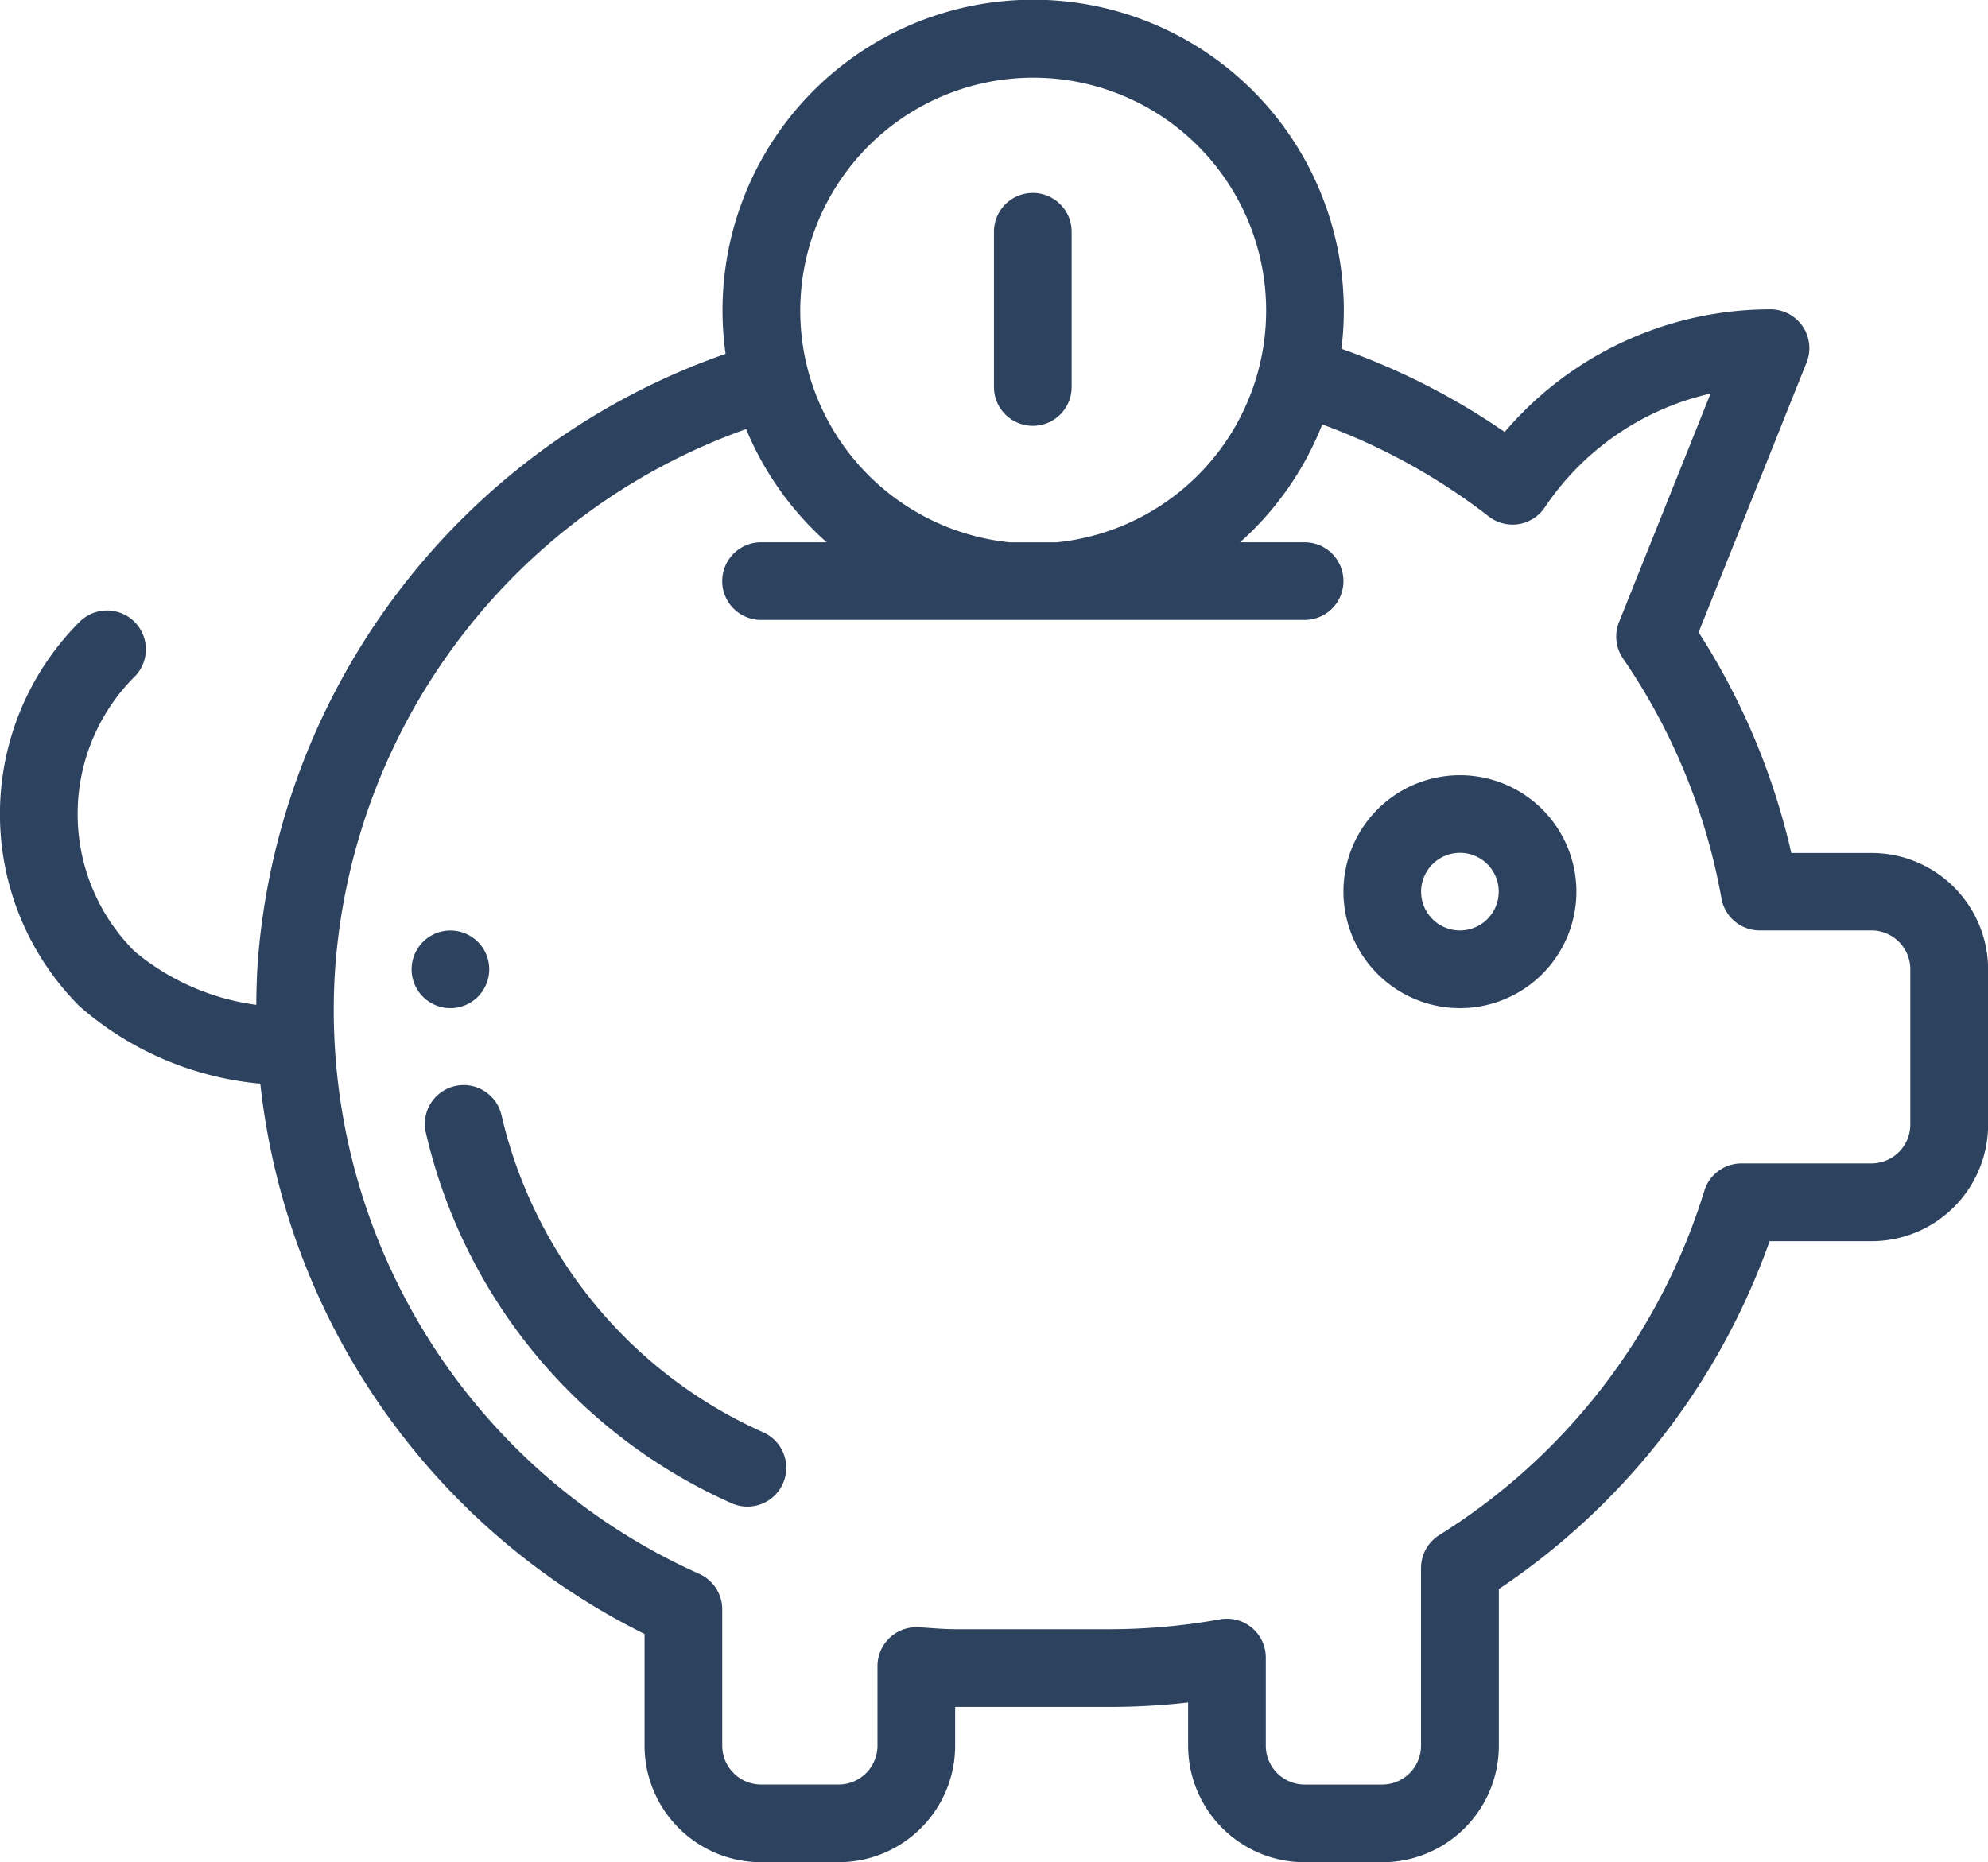
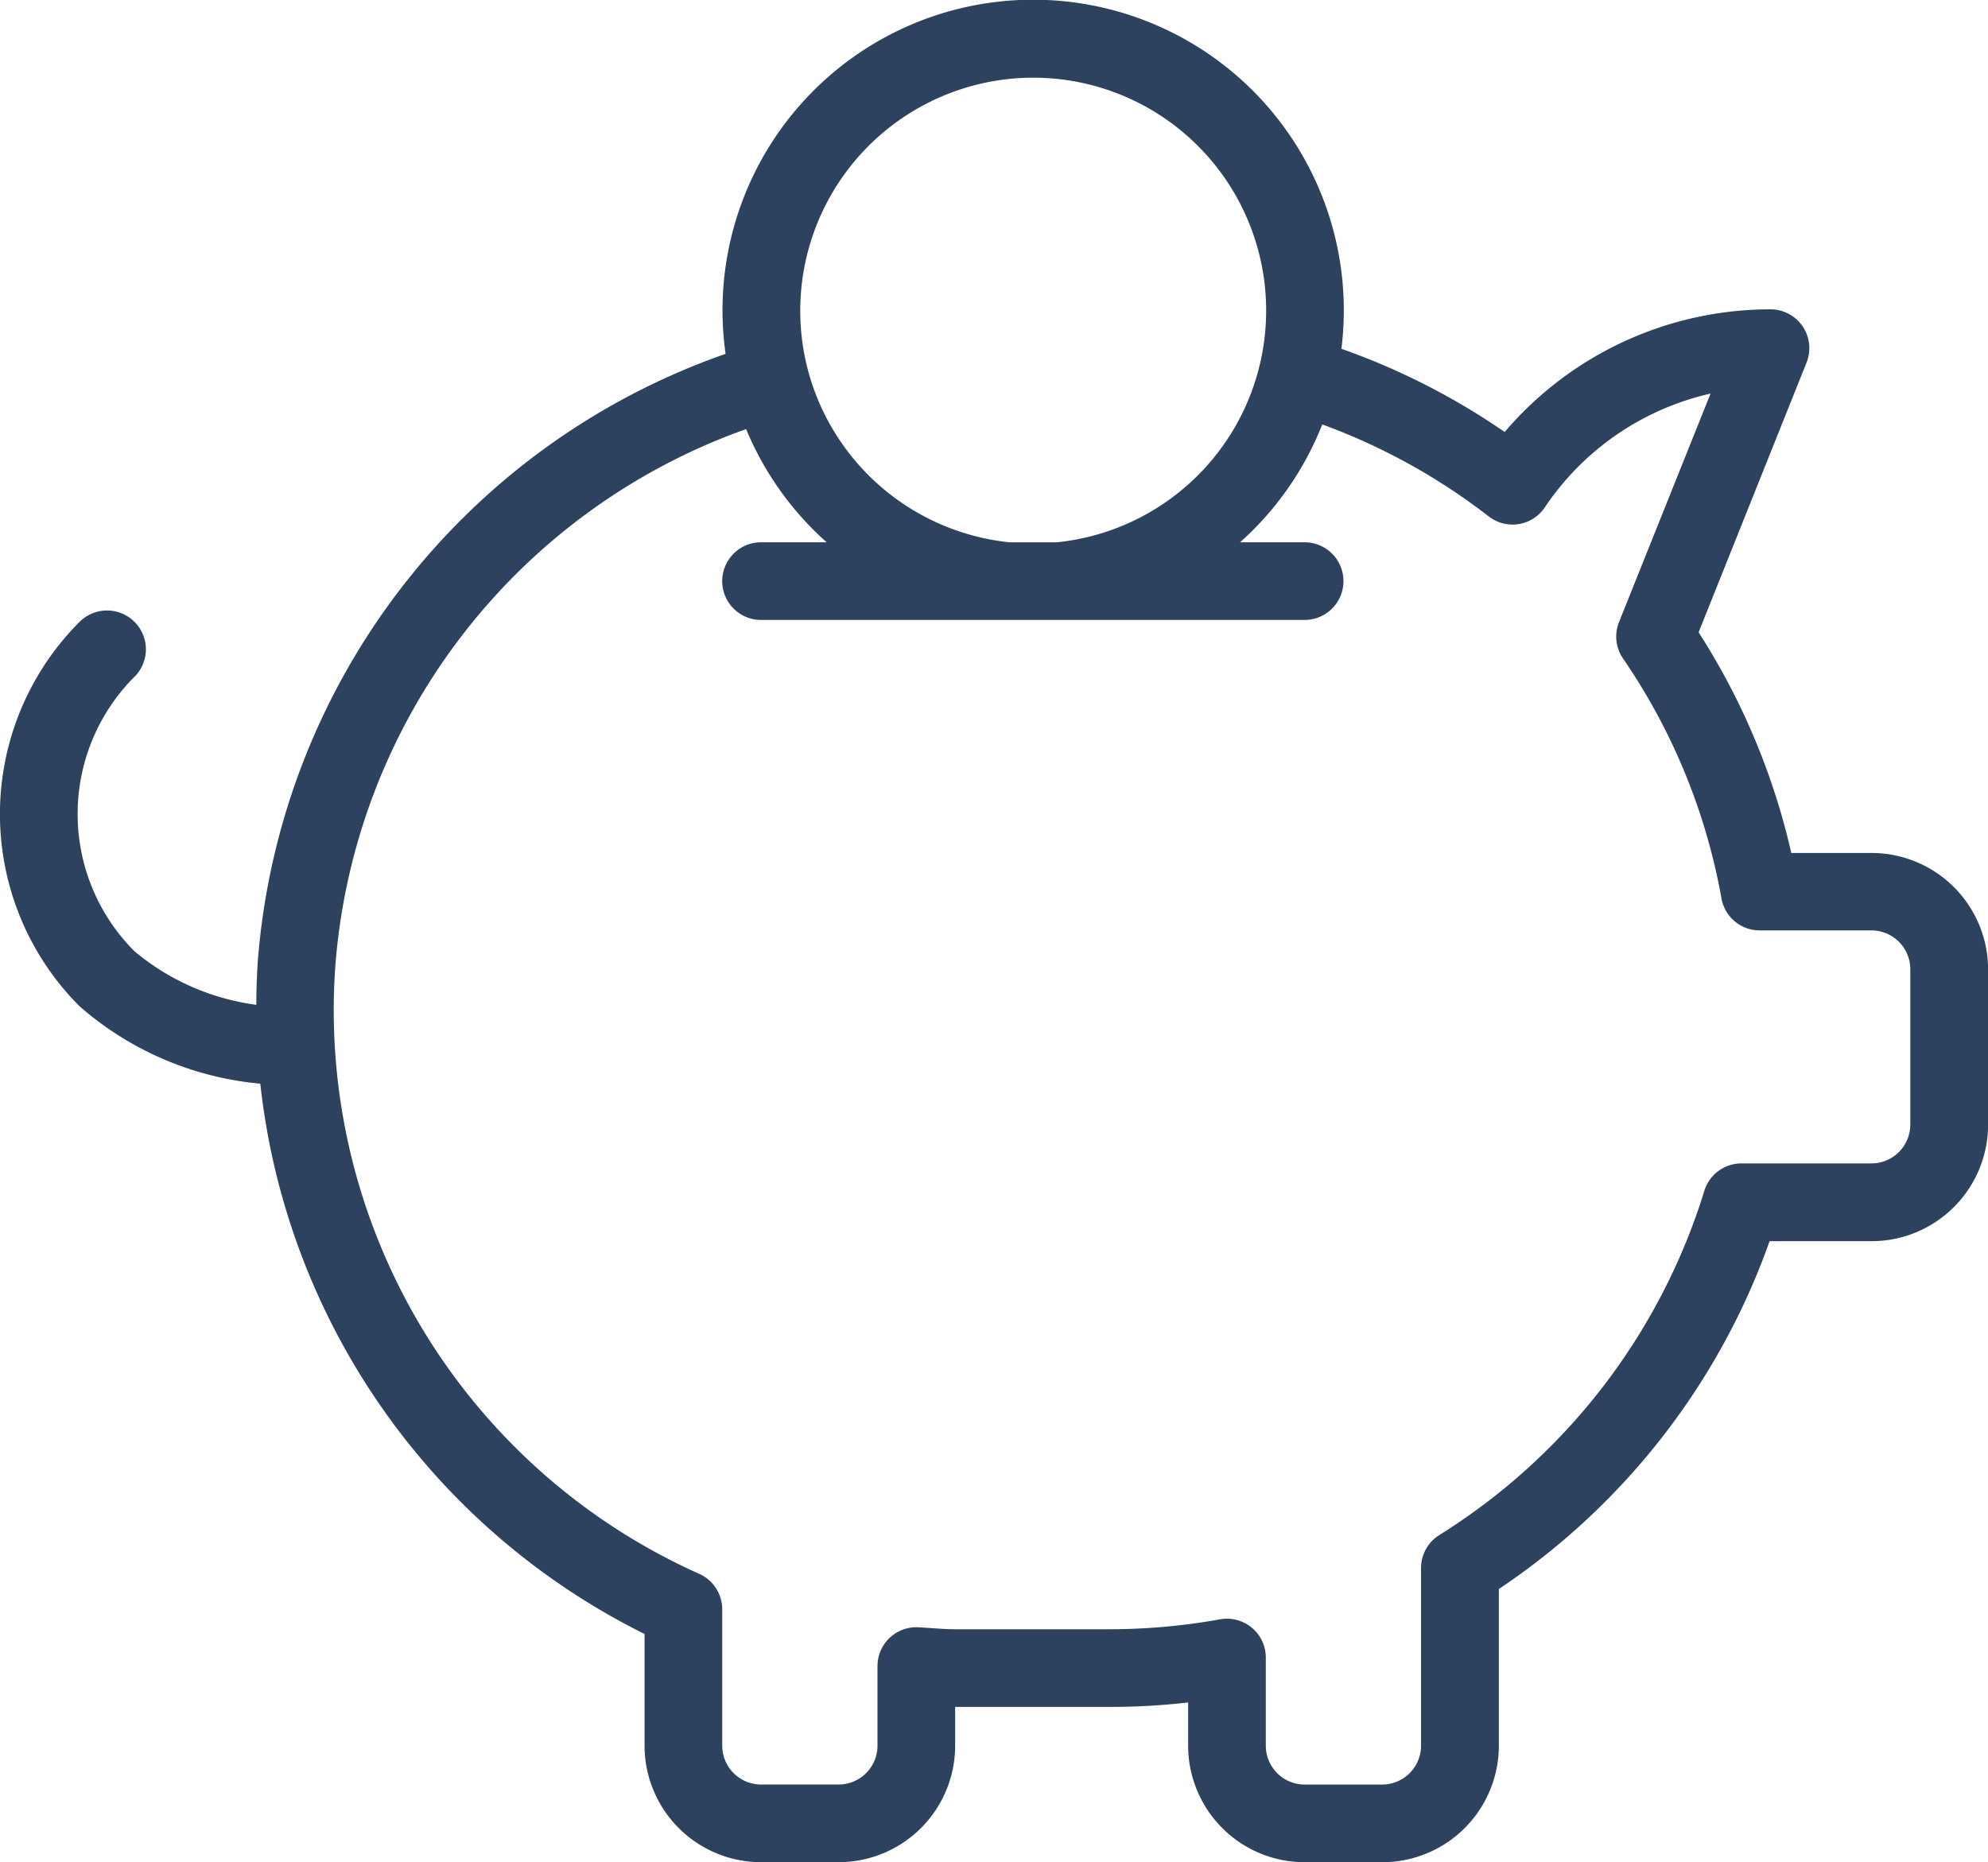
<svg xmlns="http://www.w3.org/2000/svg" id="Group_16" data-name="Group 16" width="65.146" height="61.035" viewBox="0 0 65.146 61.035">
-   <path id="Path_91" data-name="Path 91" d="M108.545,257.117a1.272,1.272,0,1,0-1.272,1.272A1.273,1.273,0,0,0,108.545,257.117Z" transform="translate(-92.513 -225.347)" fill="#2d425e" />
  <path id="Path_92" data-name="Path 92" d="M4.408,38.336a1.272,1.272,0,0,0-1.8-1.8,8.909,8.909,0,0,0,0,12.6A10.407,10.407,0,0,0,8.53,51.672,22.907,22.907,0,0,0,21.122,69.709v3.663a3.821,3.821,0,0,0,3.817,3.817h2.545A3.821,3.821,0,0,0,31.3,73.372V72.1h5.09a22.569,22.569,0,0,0,2.545-.146v1.419a3.821,3.821,0,0,0,3.817,3.817H45.3a3.821,3.821,0,0,0,3.817-3.817V68.235a22.935,22.935,0,0,0,8.872-11.4h3.343a3.821,3.821,0,0,0,3.817-3.817v-5.09a3.821,3.821,0,0,0-3.817-3.817H58.7a22.677,22.677,0,0,0-3.037-7.232L59.2,28.038a1.272,1.272,0,0,0-1.181-1.745,11.438,11.438,0,0,0-8.711,4.02,22.757,22.757,0,0,0-5.35-2.727,10.18,10.18,0,1,0-20.181.166A22.966,22.966,0,0,0,8.447,47.674q-.046.709-.048,1.414a7.845,7.845,0,0,1-3.991-1.754,6.364,6.364,0,0,1,0-9ZM33.858,18.7a7.634,7.634,0,0,1,.77,15.229H33.087a7.648,7.648,0,0,1-6.61-5.639h0a7.64,7.64,0,0,1,7.381-9.59ZM10.987,47.838A20.324,20.324,0,0,1,24.45,30.218a10.188,10.188,0,0,0,2.639,3.71h-2.15a1.272,1.272,0,1,0,0,2.545H42.752a1.272,1.272,0,1,0,0-2.545H40.636a10.165,10.165,0,0,0,2.694-3.863,20.3,20.3,0,0,1,5.459,3.018,1.272,1.272,0,0,0,1.834-.3,8.915,8.915,0,0,1,5.431-3.729l-3,7.491a1.273,1.273,0,0,0,.13,1.189A20.181,20.181,0,0,1,56.412,45.6a1.272,1.272,0,0,0,1.253,1.049h3.664A1.274,1.274,0,0,1,62.6,47.924v5.09a1.274,1.274,0,0,1-1.272,1.272H57.066a1.272,1.272,0,0,0-1.216.9,20.383,20.383,0,0,1-8.683,11.28,1.272,1.272,0,0,0-.6,1.079v5.829A1.274,1.274,0,0,1,45.3,74.644H42.752a1.274,1.274,0,0,1-1.272-1.272v-2.89a1.273,1.273,0,0,0-1.5-1.253,20.523,20.523,0,0,1-3.594.325H31.3c-.375,0-.776-.04-1.2-.064a1.273,1.273,0,0,0-1.345,1.27v2.611a1.274,1.274,0,0,1-1.272,1.272H24.939a1.274,1.274,0,0,1-1.272-1.272V68.9a1.272,1.272,0,0,0-.748-1.159A20.239,20.239,0,0,1,10.987,47.838Z" transform="translate(0 -16.154)" fill="#2d425e" />
-   <path id="Path_93" data-name="Path 93" d="M119.455,309.4a1.272,1.272,0,1,0,1.05-2.318,15.12,15.12,0,0,1-8.584-10.4,1.272,1.272,0,0,0-2.479.576A17.646,17.646,0,0,0,119.455,309.4Z" transform="translate(-95.487 -260.133)" fill="#2d425e" />
-   <path id="Path_94" data-name="Path 94" d="M349.817,223.479A3.817,3.817,0,1,0,346,219.662,3.821,3.821,0,0,0,349.817,223.479Zm0-5.09a1.272,1.272,0,1,1-1.272,1.272A1.274,1.274,0,0,1,349.817,218.39Z" transform="translate(-301.976 -190.437)" fill="#2d425e" />
-   <path id="Path_95" data-name="Path 95" d="M257.272,73.479a1.272,1.272,0,0,0,1.272-1.272v-5.09a1.272,1.272,0,1,0-2.545,0v5.09A1.272,1.272,0,0,0,257.272,73.479Z" transform="translate(-223.427 -59.522)" fill="#2d425e" />
</svg>